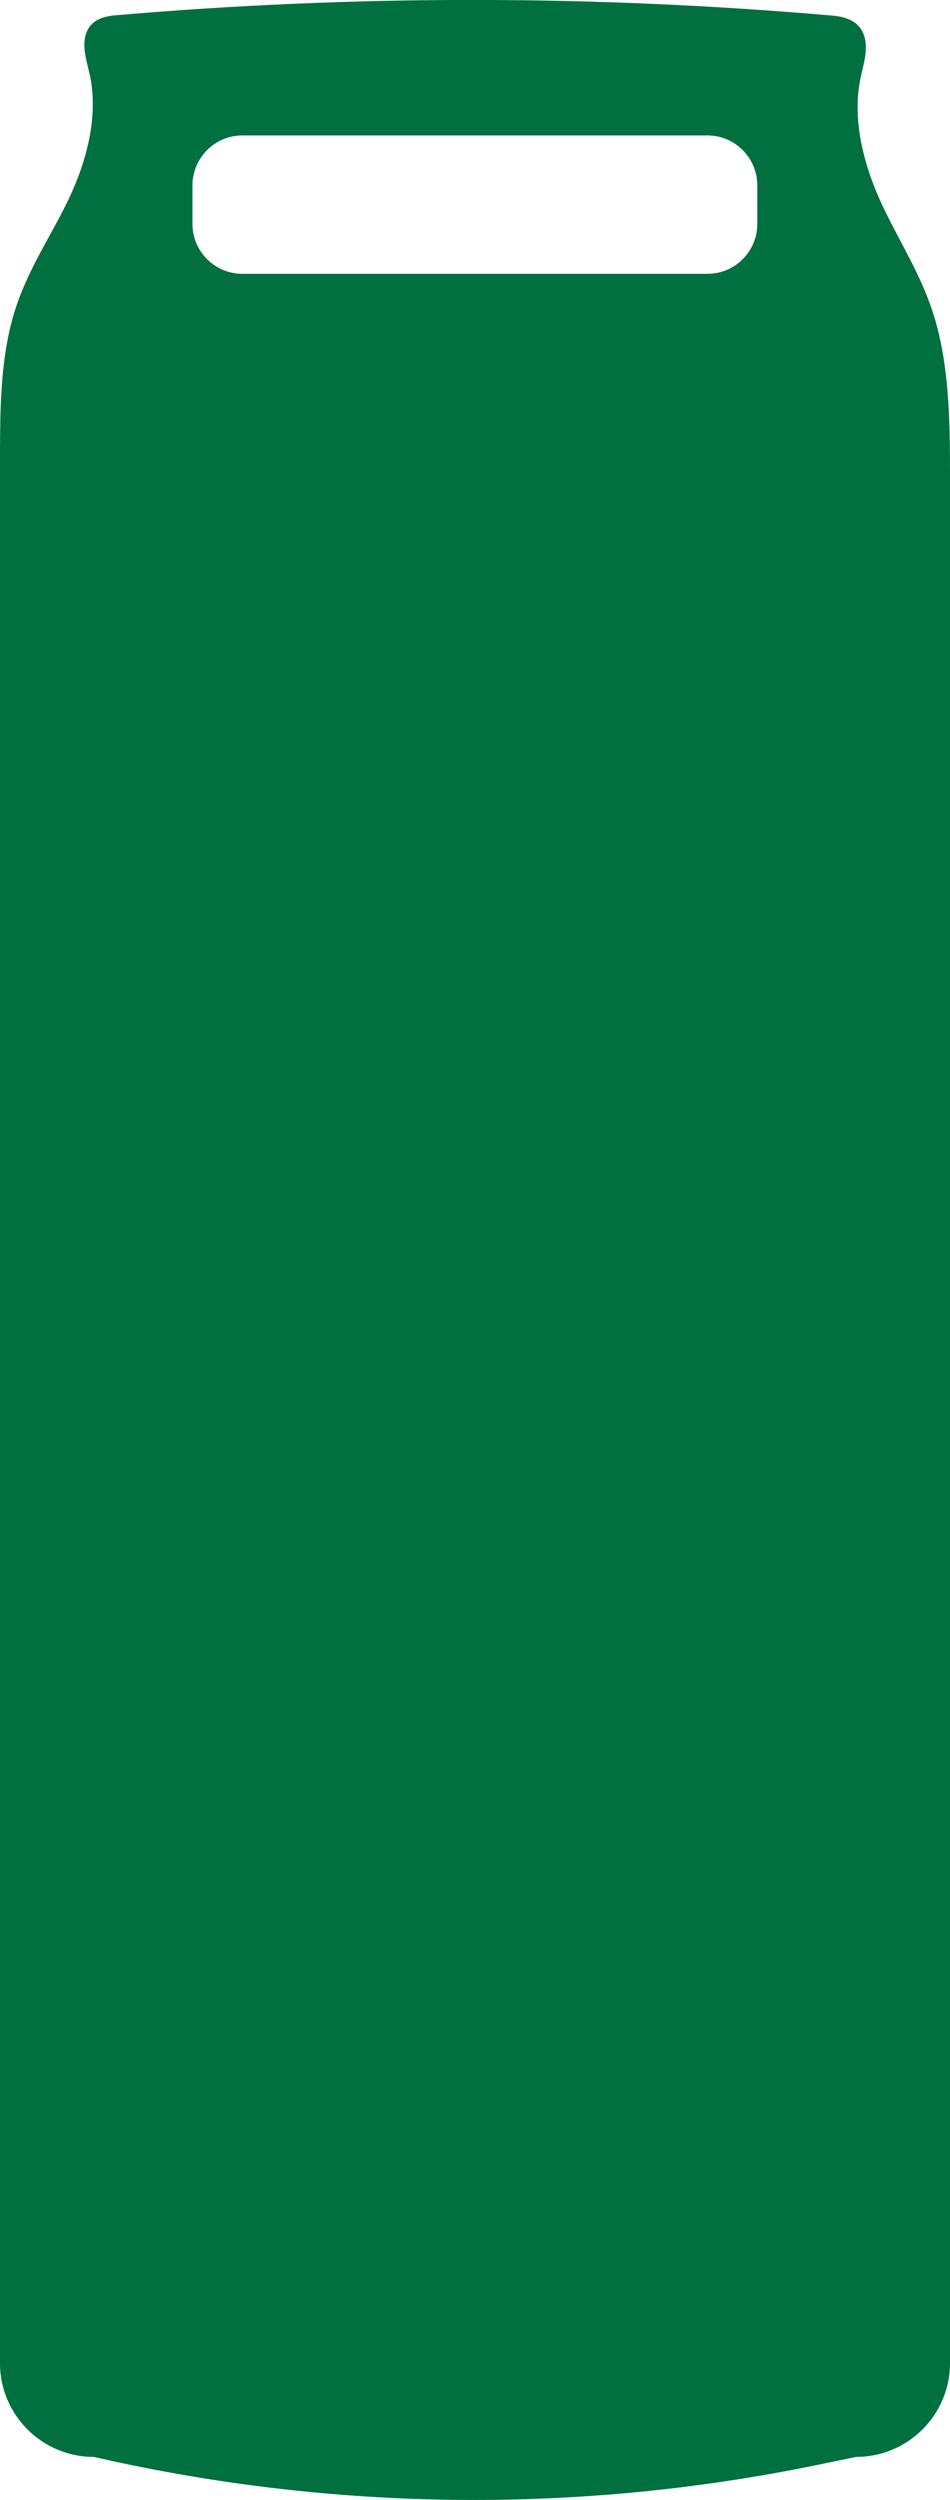
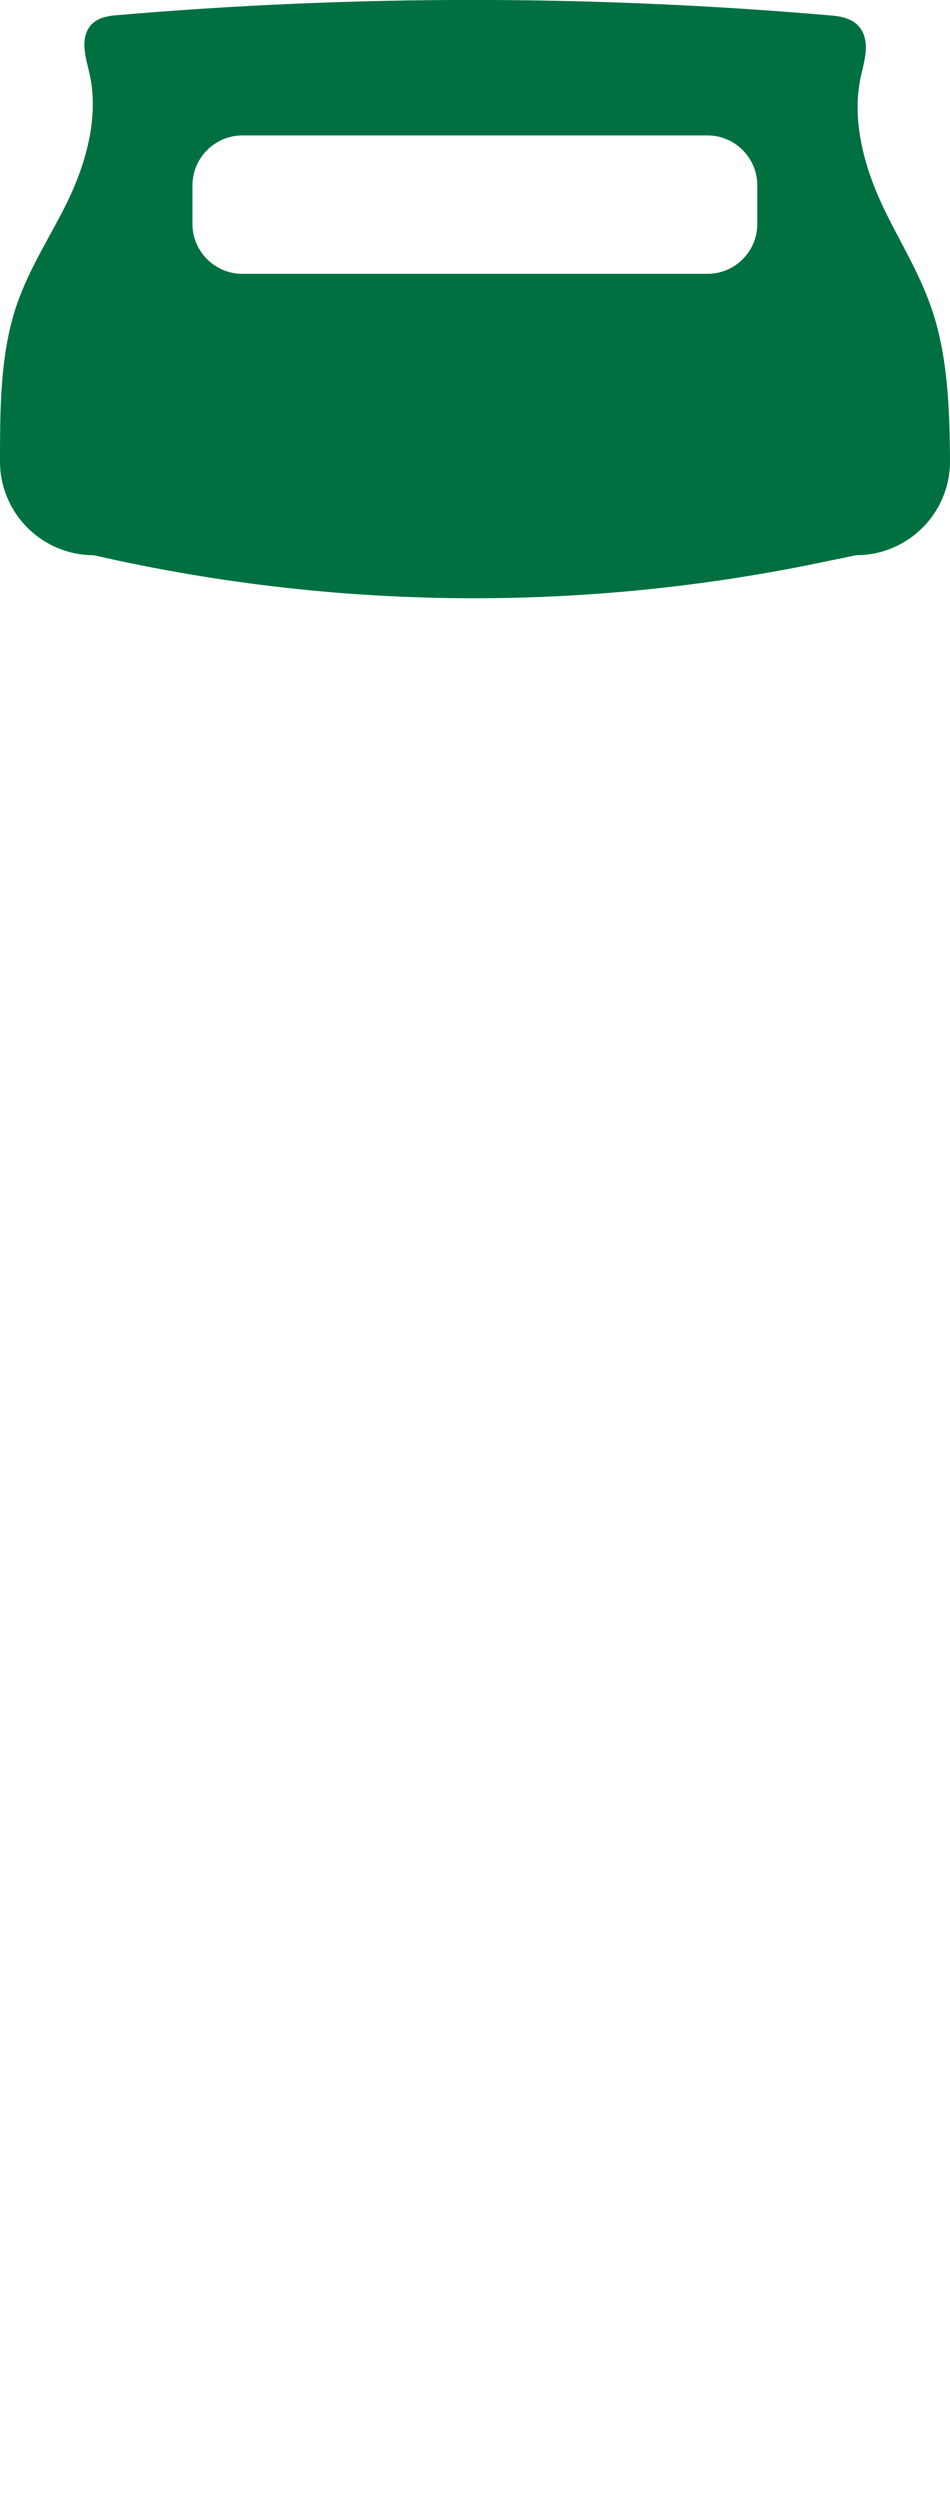
<svg xmlns="http://www.w3.org/2000/svg" id="Layer_1" data-name="Layer 1" viewBox="0 0 73.99 194.56">
  <defs>
    <style>
      .cls-1 {
        fill: #007040;
      }
    </style>
  </defs>
-   <path class="cls-1" d="M73.96,33.73c-.08-3.21-.34-6.41-1.27-9.31-1-3.14-2.7-5.71-4.04-8.59-1.33-2.88-2.32-6.44-1.63-9.75.22-1.05.6-2.15.32-3.17-.36-1.32-1.56-1.62-2.56-1.7-18.57-1.61-37.21-1.62-55.78-.02-.88.08-1.94.31-2.31,1.47-.32,1,.08,2.15.31,3.2.71,3.33-.34,6.92-1.72,9.78-1.39,2.86-3.15,5.41-4.14,8.59C.22,27.19.04,30.47.01,33.73c-.01.73-.01,1.45-.01,2.18v148c0,4.03,3.27,7.3,7.3,7.3,9.75,2.23,19.69,3.35,29.63,3.35,9,0,18.01-.92,26.89-2.76l2.86-.59c4.04,0,7.31-3.27,7.31-7.3V36.89c0-1.05,0-2.11-.03-3.16ZM58.98,17.44c0,2.13-1.74,3.87-3.87,3.87H18.87c-2.13,0-3.88-1.74-3.88-3.87v-3.02c0-2.13,1.75-3.88,3.88-3.88h36.24c2.13,0,3.87,1.75,3.87,3.88v3.02Z" />
+   <path class="cls-1" d="M73.96,33.73c-.08-3.21-.34-6.41-1.27-9.31-1-3.14-2.7-5.71-4.04-8.59-1.33-2.88-2.32-6.44-1.63-9.75.22-1.05.6-2.15.32-3.17-.36-1.32-1.56-1.62-2.56-1.7-18.57-1.61-37.21-1.62-55.78-.02-.88.08-1.94.31-2.31,1.47-.32,1,.08,2.15.31,3.2.71,3.33-.34,6.92-1.72,9.78-1.39,2.86-3.15,5.41-4.14,8.59C.22,27.19.04,30.47.01,33.73c-.01.73-.01,1.45-.01,2.18c0,4.03,3.27,7.3,7.3,7.3,9.75,2.23,19.69,3.35,29.63,3.35,9,0,18.01-.92,26.89-2.76l2.86-.59c4.04,0,7.31-3.27,7.31-7.3V36.89c0-1.05,0-2.11-.03-3.16ZM58.98,17.44c0,2.13-1.74,3.87-3.87,3.87H18.87c-2.13,0-3.88-1.74-3.88-3.87v-3.02c0-2.13,1.75-3.88,3.88-3.88h36.24c2.13,0,3.87,1.75,3.87,3.88v3.02Z" />
</svg>